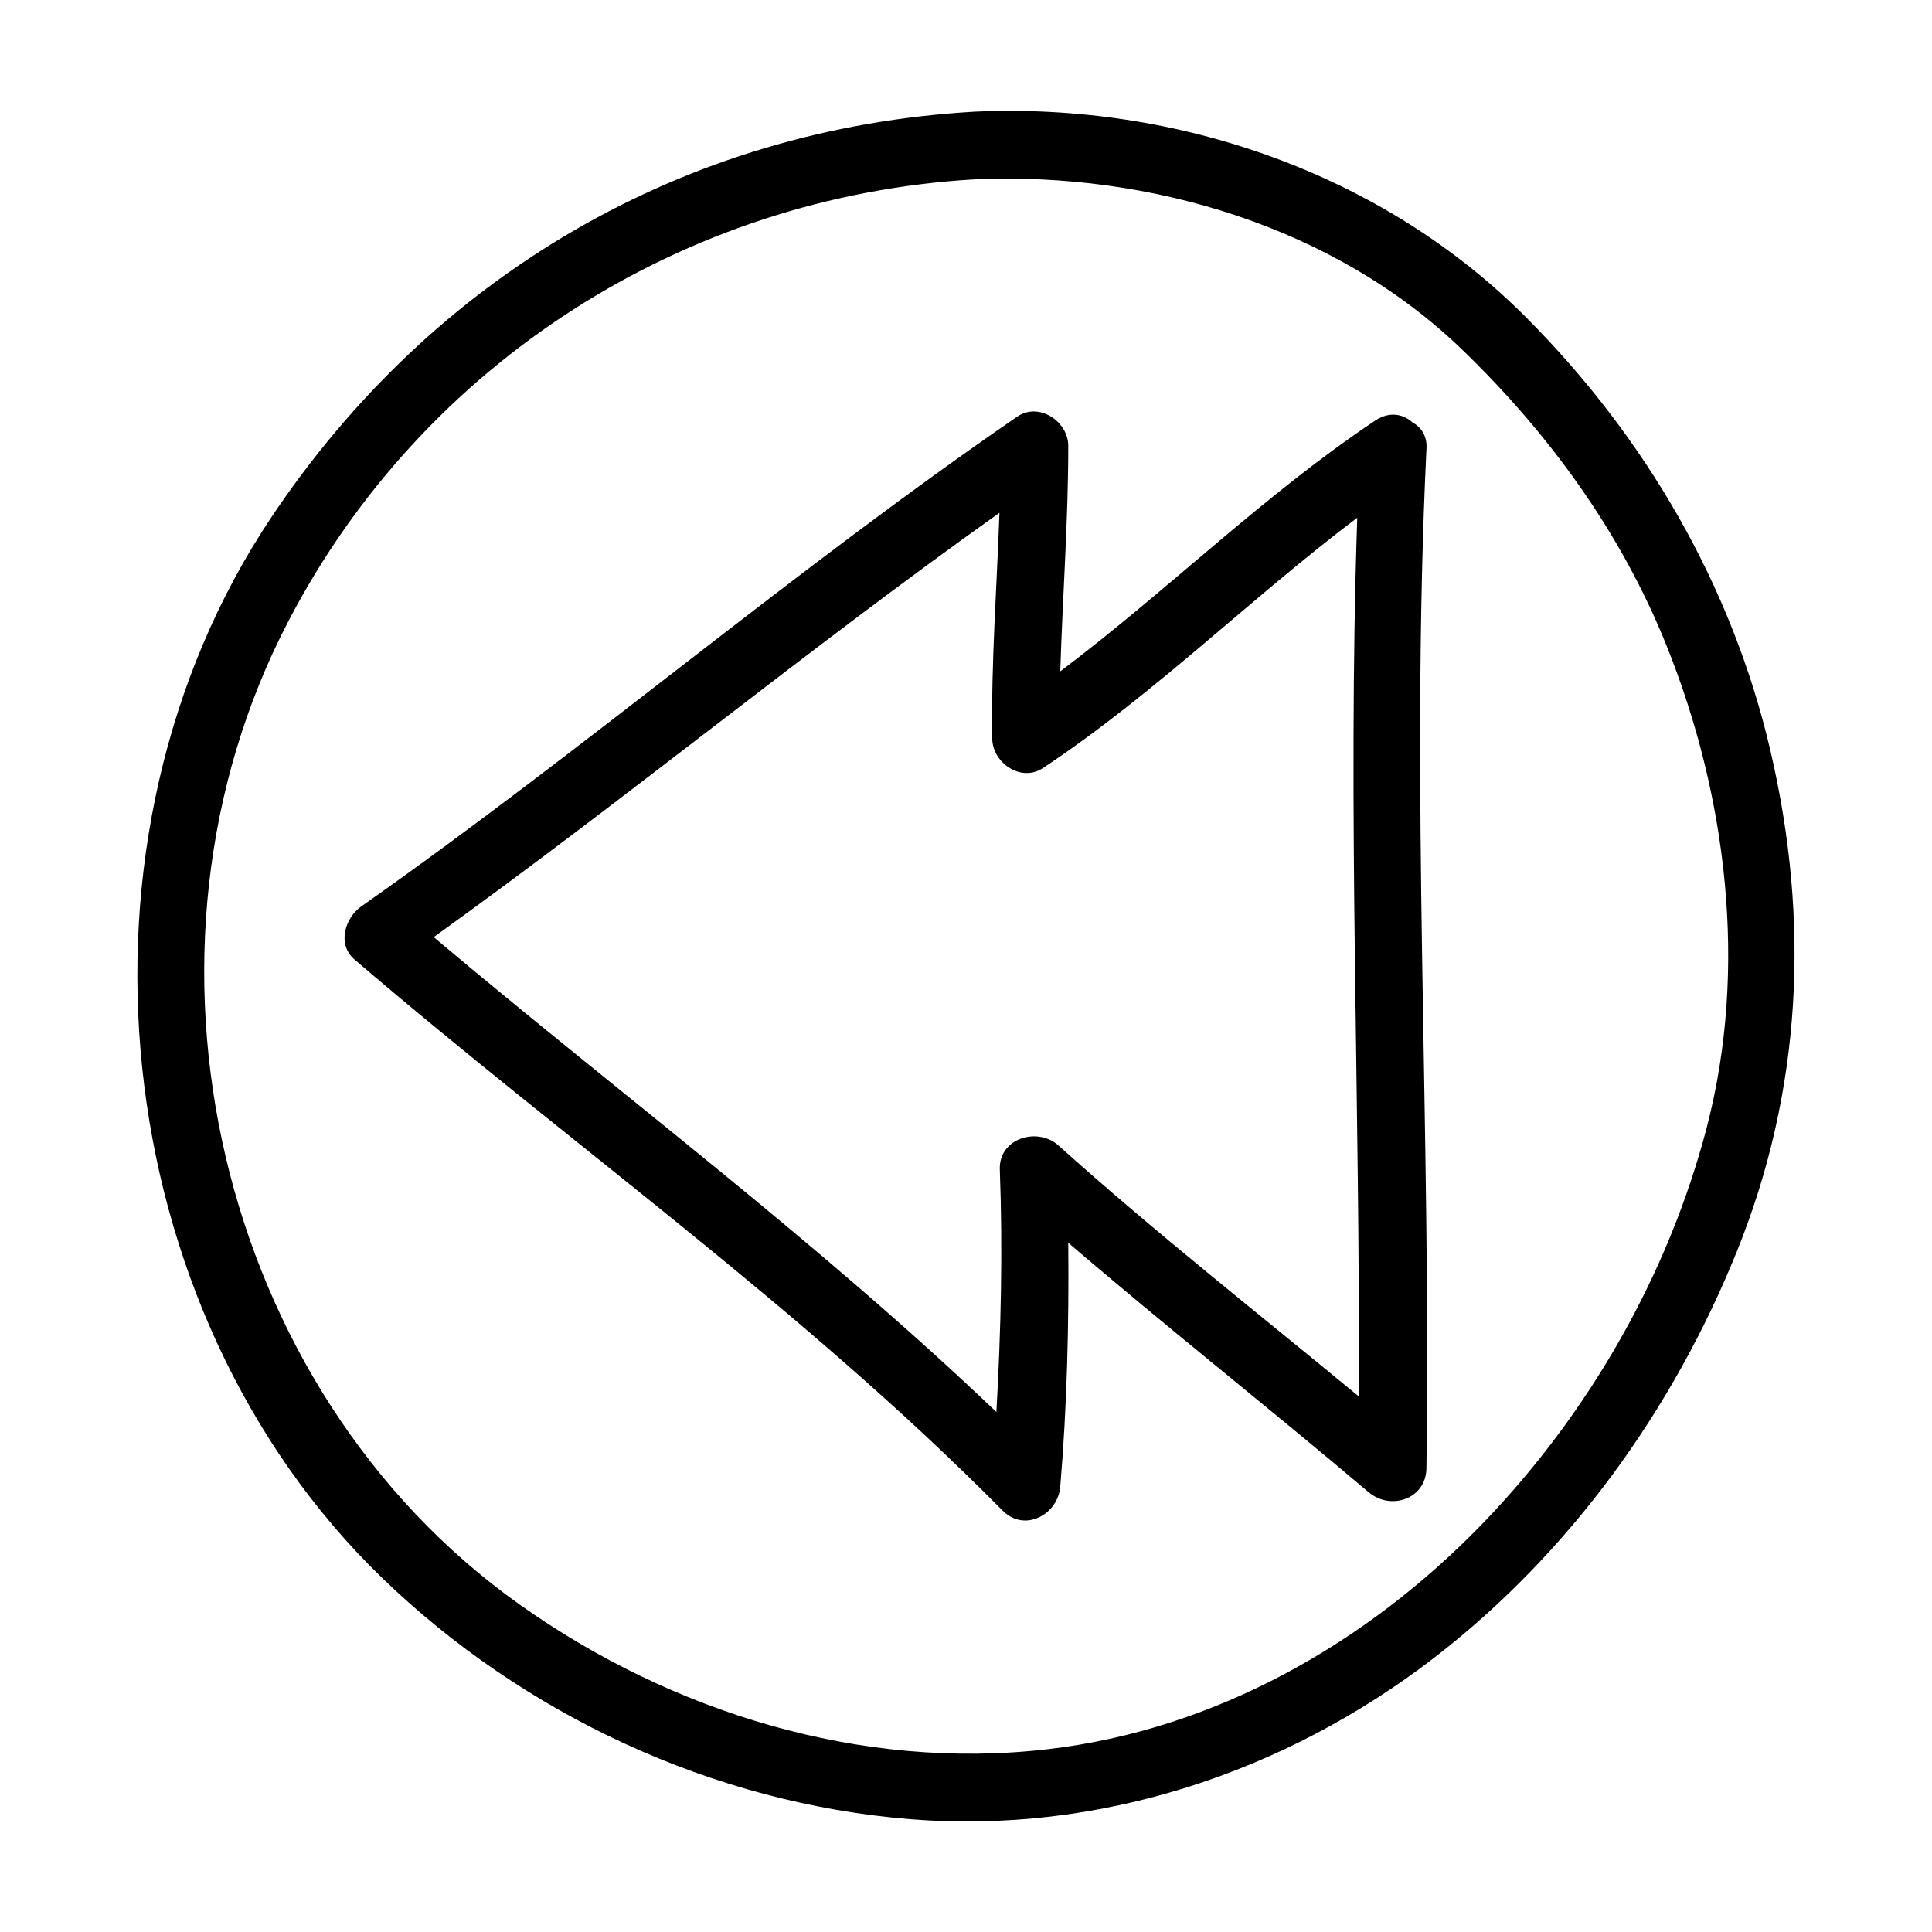
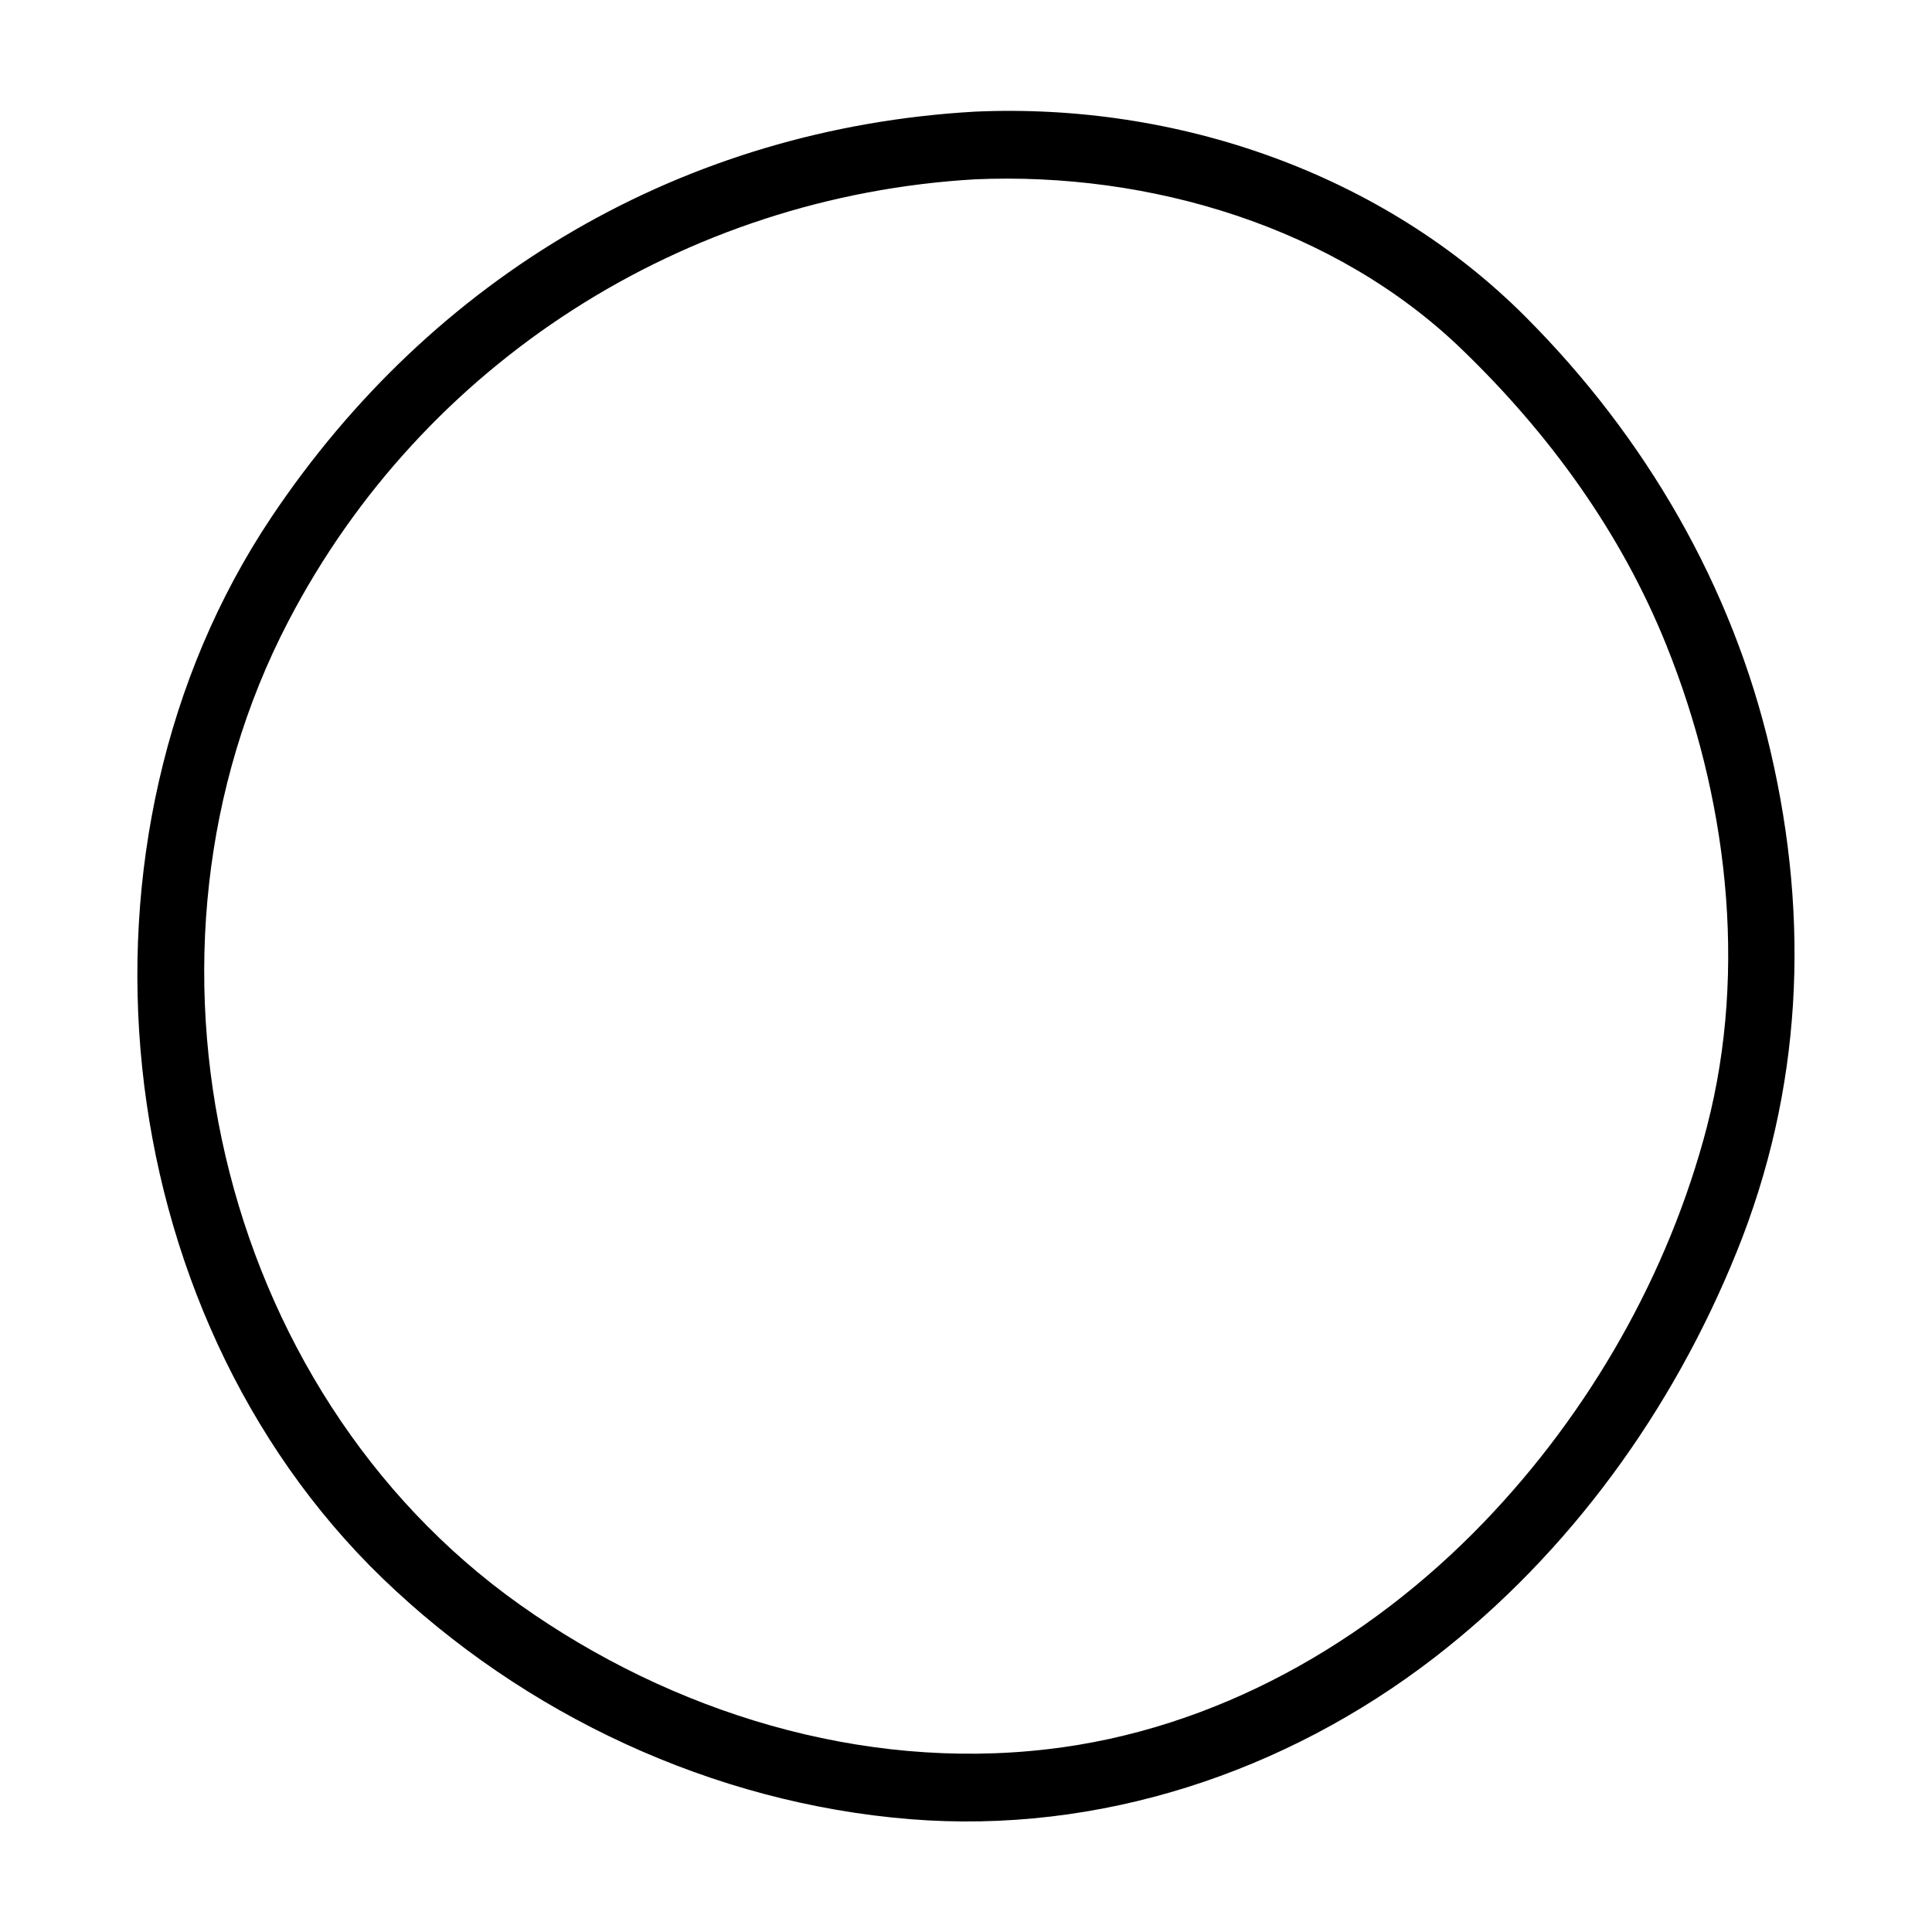
<svg xmlns="http://www.w3.org/2000/svg" fill="#000000" width="800px" height="800px" version="1.1" viewBox="144 144 512 512">
  <g>
    <path d="m613.21 343.07c-10.176-43.832-33.152-83.23-64.789-114.97-37.988-38.188-92.602-56.93-146.11-54.512-77.184 4.434-143.69 43.629-186.41 107.51-56.93 85.145-44.133 209.99 29.422 281.12 37.586 36.273 87.664 59.652 139.86 63.883 50.078 4.031 99.352-12.293 138.95-42.824 35.871-27.711 63.176-65.598 80.105-107.51 17.332-42.82 19.449-87.762 8.969-132.7zm-16.828 99.453c-10.176 39.094-31.137 75.773-59.148 104.89-30.73 31.941-71.137 55.016-115.68 60.156-49.375 5.742-99.555-9.773-139.76-38.289-80.504-57.133-107.11-173.01-61.359-260.67 35.668-68.52 104.99-112.65 181.98-117.09 46.25-2.016 95.422 12.594 129.07 45.141 23.074 22.27 42.117 48.465 54.109 78.293 16.023 39.801 21.664 85.547 10.781 127.56z" />
-     <path d="m518.29 255.91c-2.519-2.215-6.047-2.922-9.773-0.504-29.727 19.852-55.016 45.039-83.531 66.504 0.605-19.949 2.117-39.801 2.117-59.75 0-6.449-7.758-11.688-13.504-7.758-59.551 40.906-114.57 88.16-173.82 129.78-4.332 3.023-6.551 10.078-1.812 14.105 57.133 48.969 118.7 92.398 171.7 146 5.844 5.945 14.711 1.109 15.316-6.348 1.812-21.461 2.316-43.023 2.117-64.59 26.199 22.469 53.305 43.832 79.602 66.102 5.844 4.938 15.215 1.812 15.316-6.348 1.309-89.98-4.332-180.06 0-269.94 0.301-3.629-1.414-5.945-3.731-7.254zm-109.33 198c0.805 21.461 0.301 42.926-0.906 64.285-47.055-44.938-99.352-83.934-149.12-125.85 50.785-36.477 99.051-76.277 149.93-112.45-0.707 19.949-2.215 39.902-1.914 59.852 0.102 6.449 7.656 11.688 13.504 7.758 29.727-19.75 54.914-44.941 83.23-66.301-2.621 77.586 0.805 155.27 0.402 232.86-26.703-22.066-53.906-43.43-79.703-66.605-5.547-4.832-15.723-1.809-15.422 6.453z" />
  </g>
</svg>